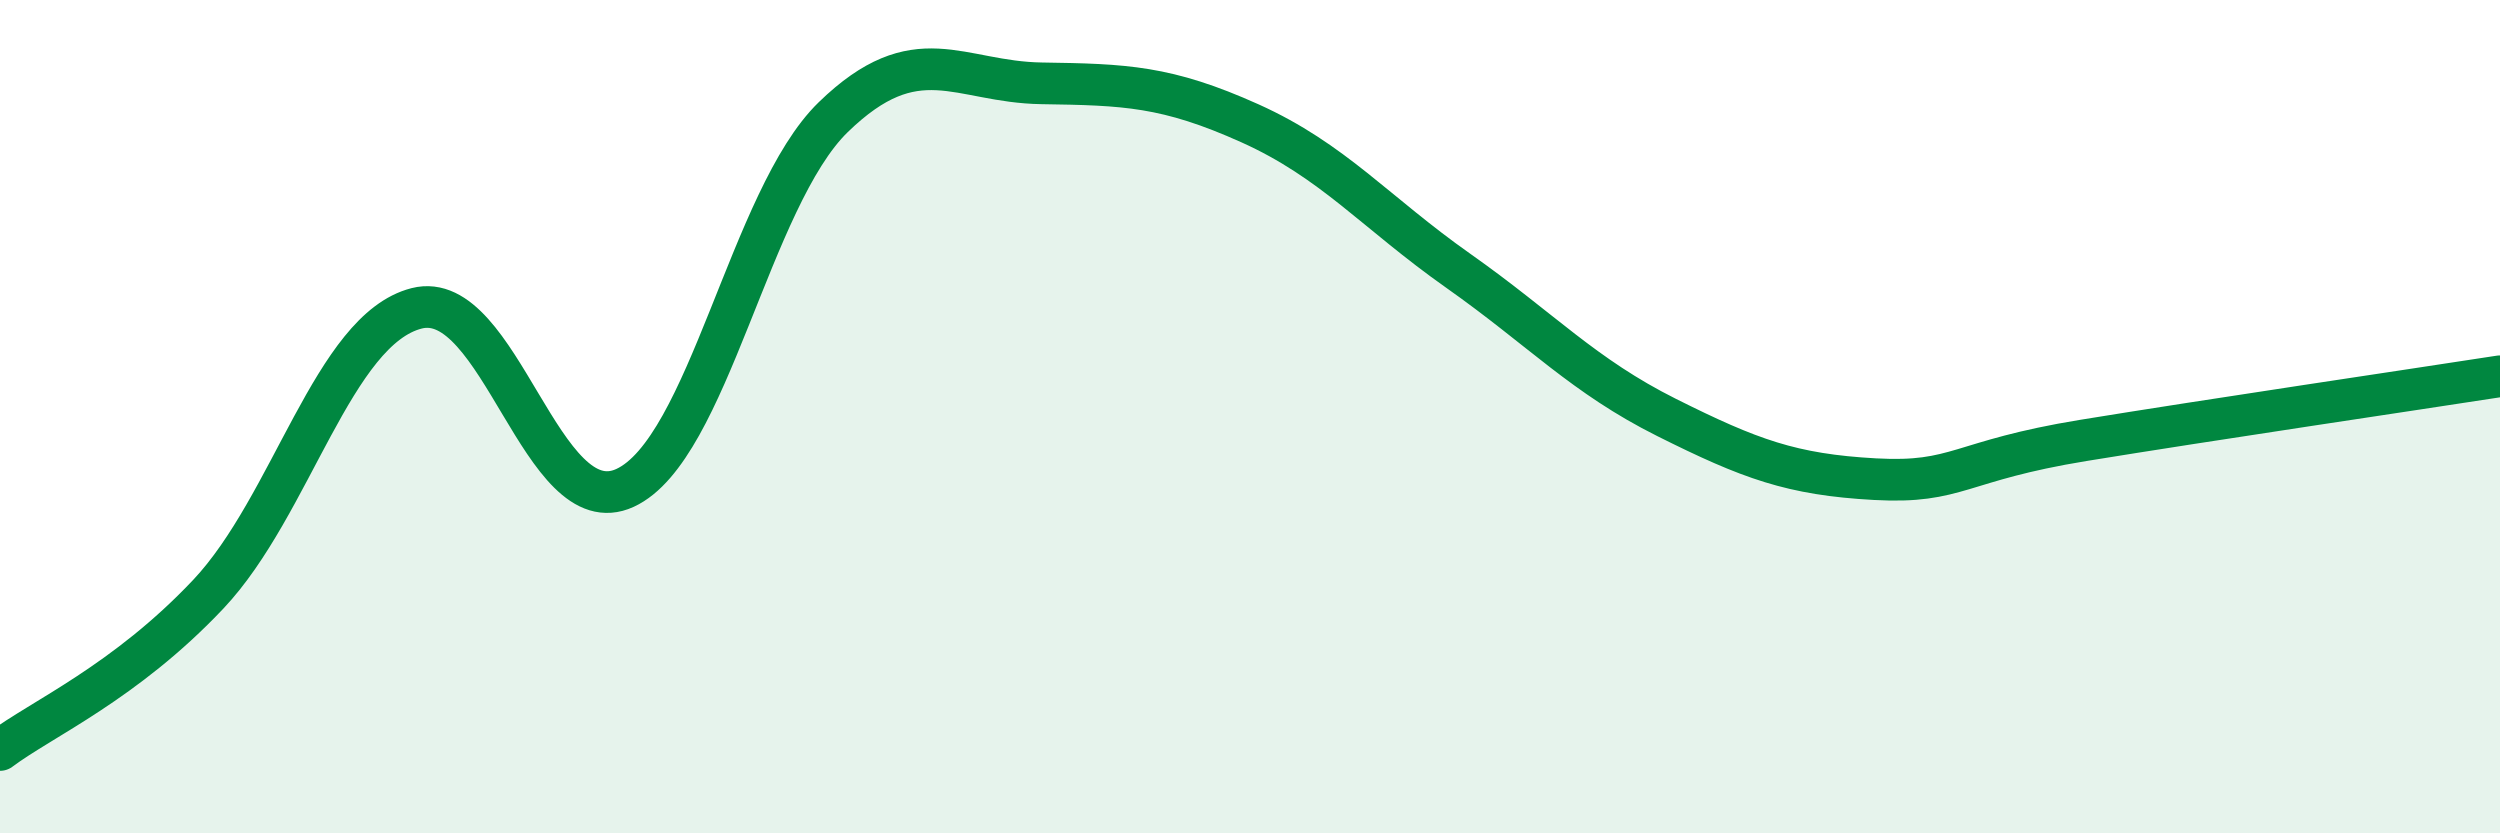
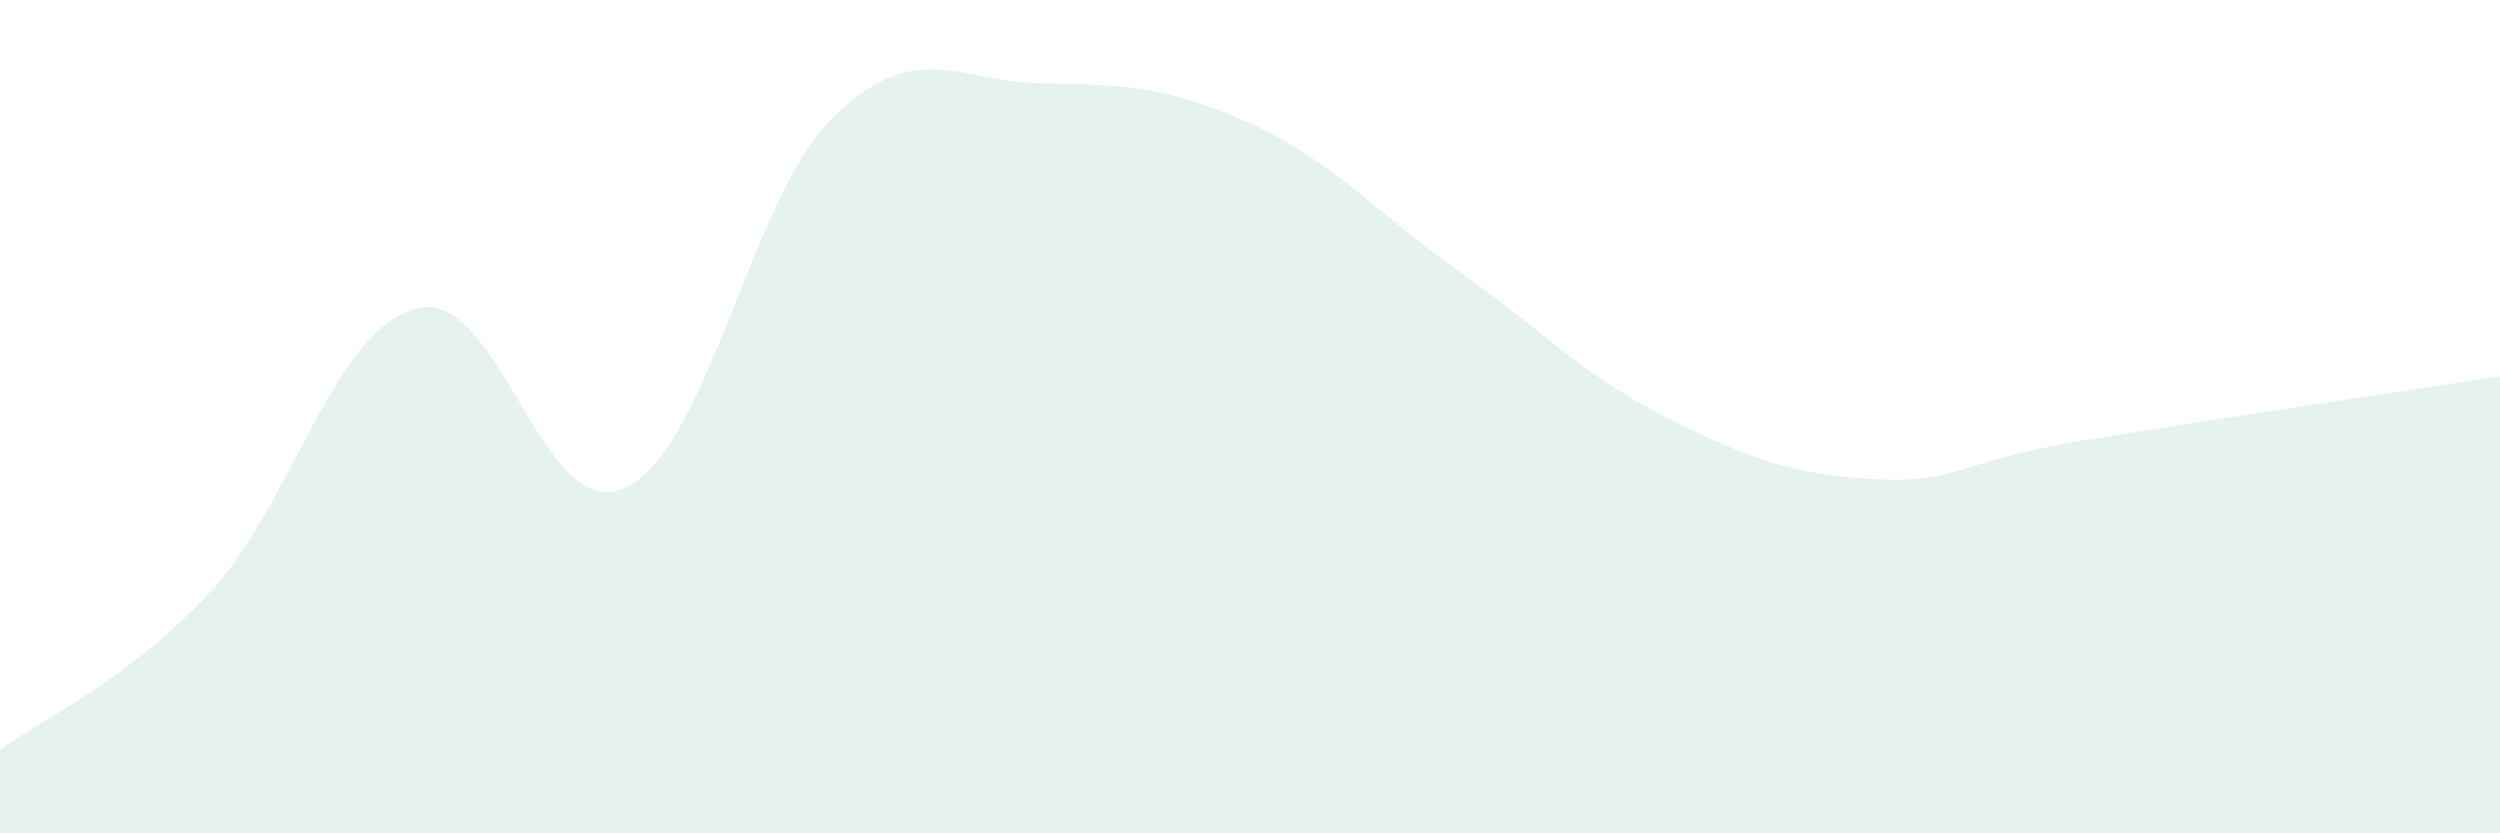
<svg xmlns="http://www.w3.org/2000/svg" width="60" height="20" viewBox="0 0 60 20">
  <path d="M 0,18 C 1,17.25 3,16.38 5,14.26 C 7,12.14 8,7.91 10,7.4 C 12,6.89 13,12.63 15,11.71 C 17,10.79 18,4.75 20,2.81 C 22,0.87 23,1.97 25,2 C 27,2.03 28,2.06 30,2.96 C 32,3.86 33,5.09 35,6.5 C 37,7.91 38,9.02 40,10.02 C 42,11.02 43,11.39 45,11.5 C 47,11.61 47,11.06 50,10.57 C 53,10.08 58,9.34 60,9.03L60 20L0 20Z" fill="#008740" opacity="0.1" stroke-linecap="round" stroke-linejoin="round" />
-   <path d="M 0,18 C 1,17.25 3,16.38 5,14.26 C 7,12.14 8,7.91 10,7.4 C 12,6.89 13,12.63 15,11.71 C 17,10.79 18,4.75 20,2.81 C 22,0.87 23,1.97 25,2 C 27,2.03 28,2.06 30,2.96 C 32,3.86 33,5.09 35,6.5 C 37,7.91 38,9.02 40,10.02 C 42,11.02 43,11.39 45,11.5 C 47,11.61 47,11.06 50,10.57 C 53,10.08 58,9.34 60,9.03" stroke="#008740" stroke-width="1" fill="none" stroke-linecap="round" stroke-linejoin="round" />
</svg>